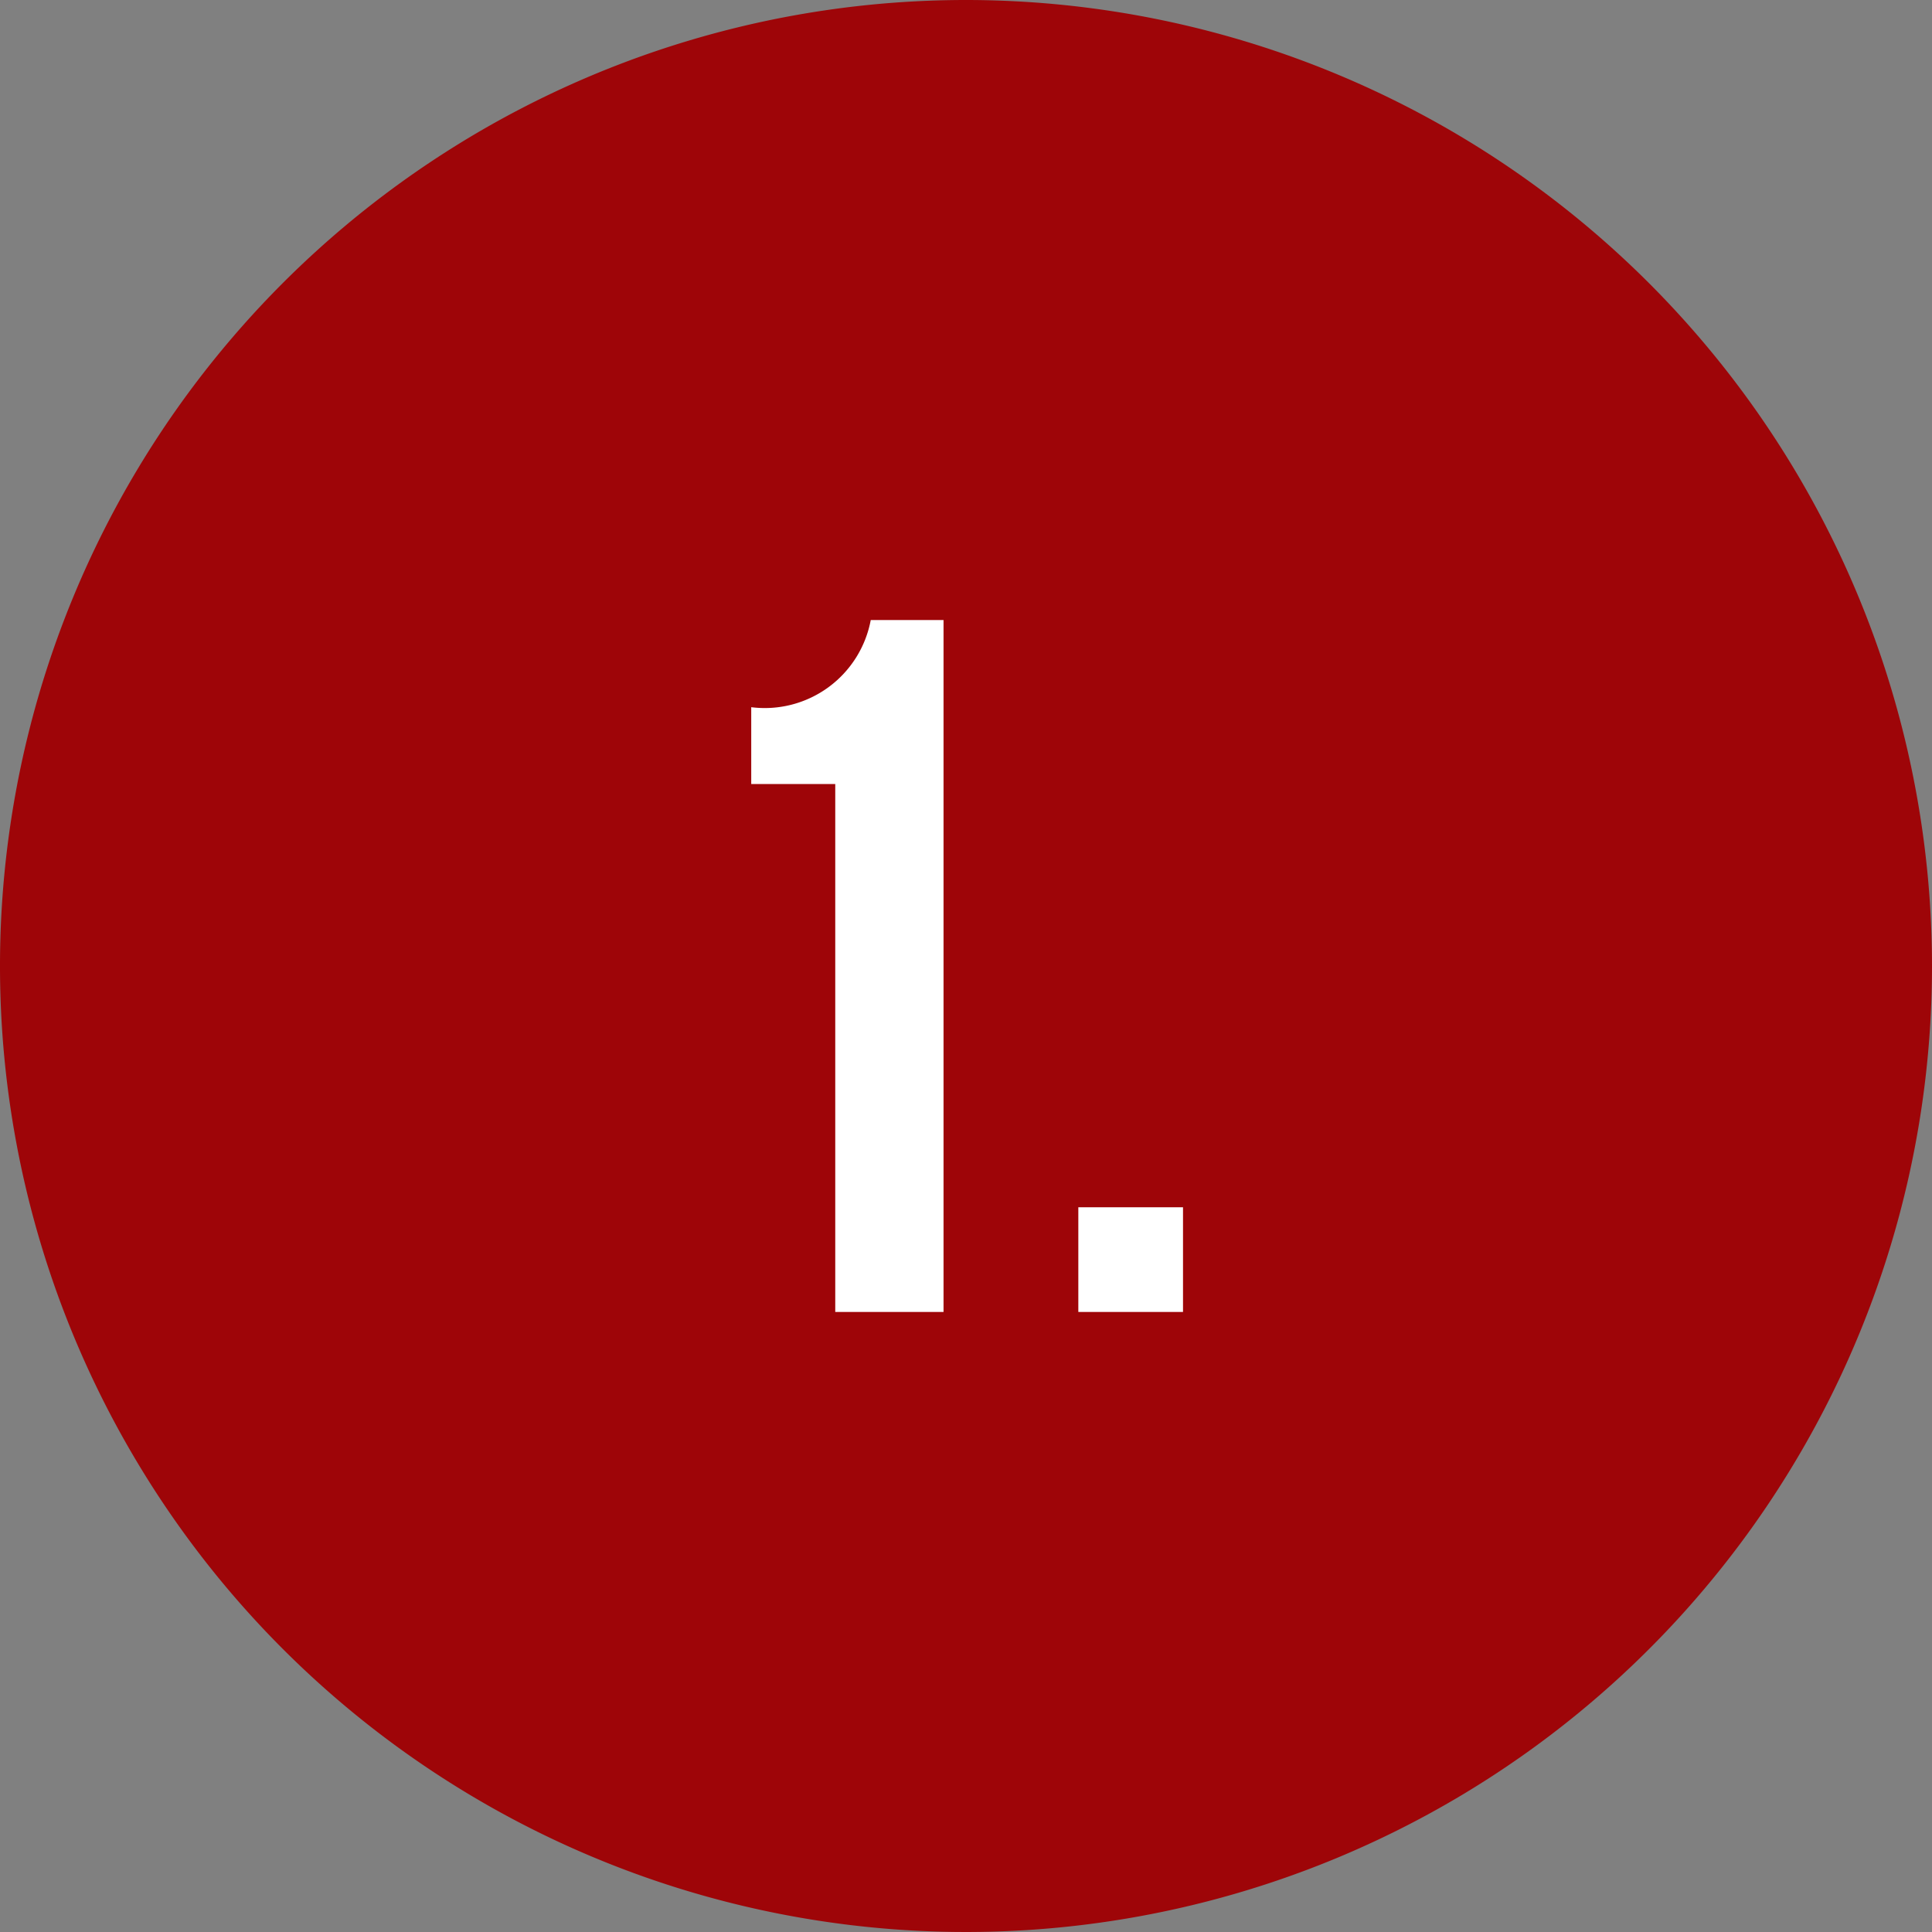
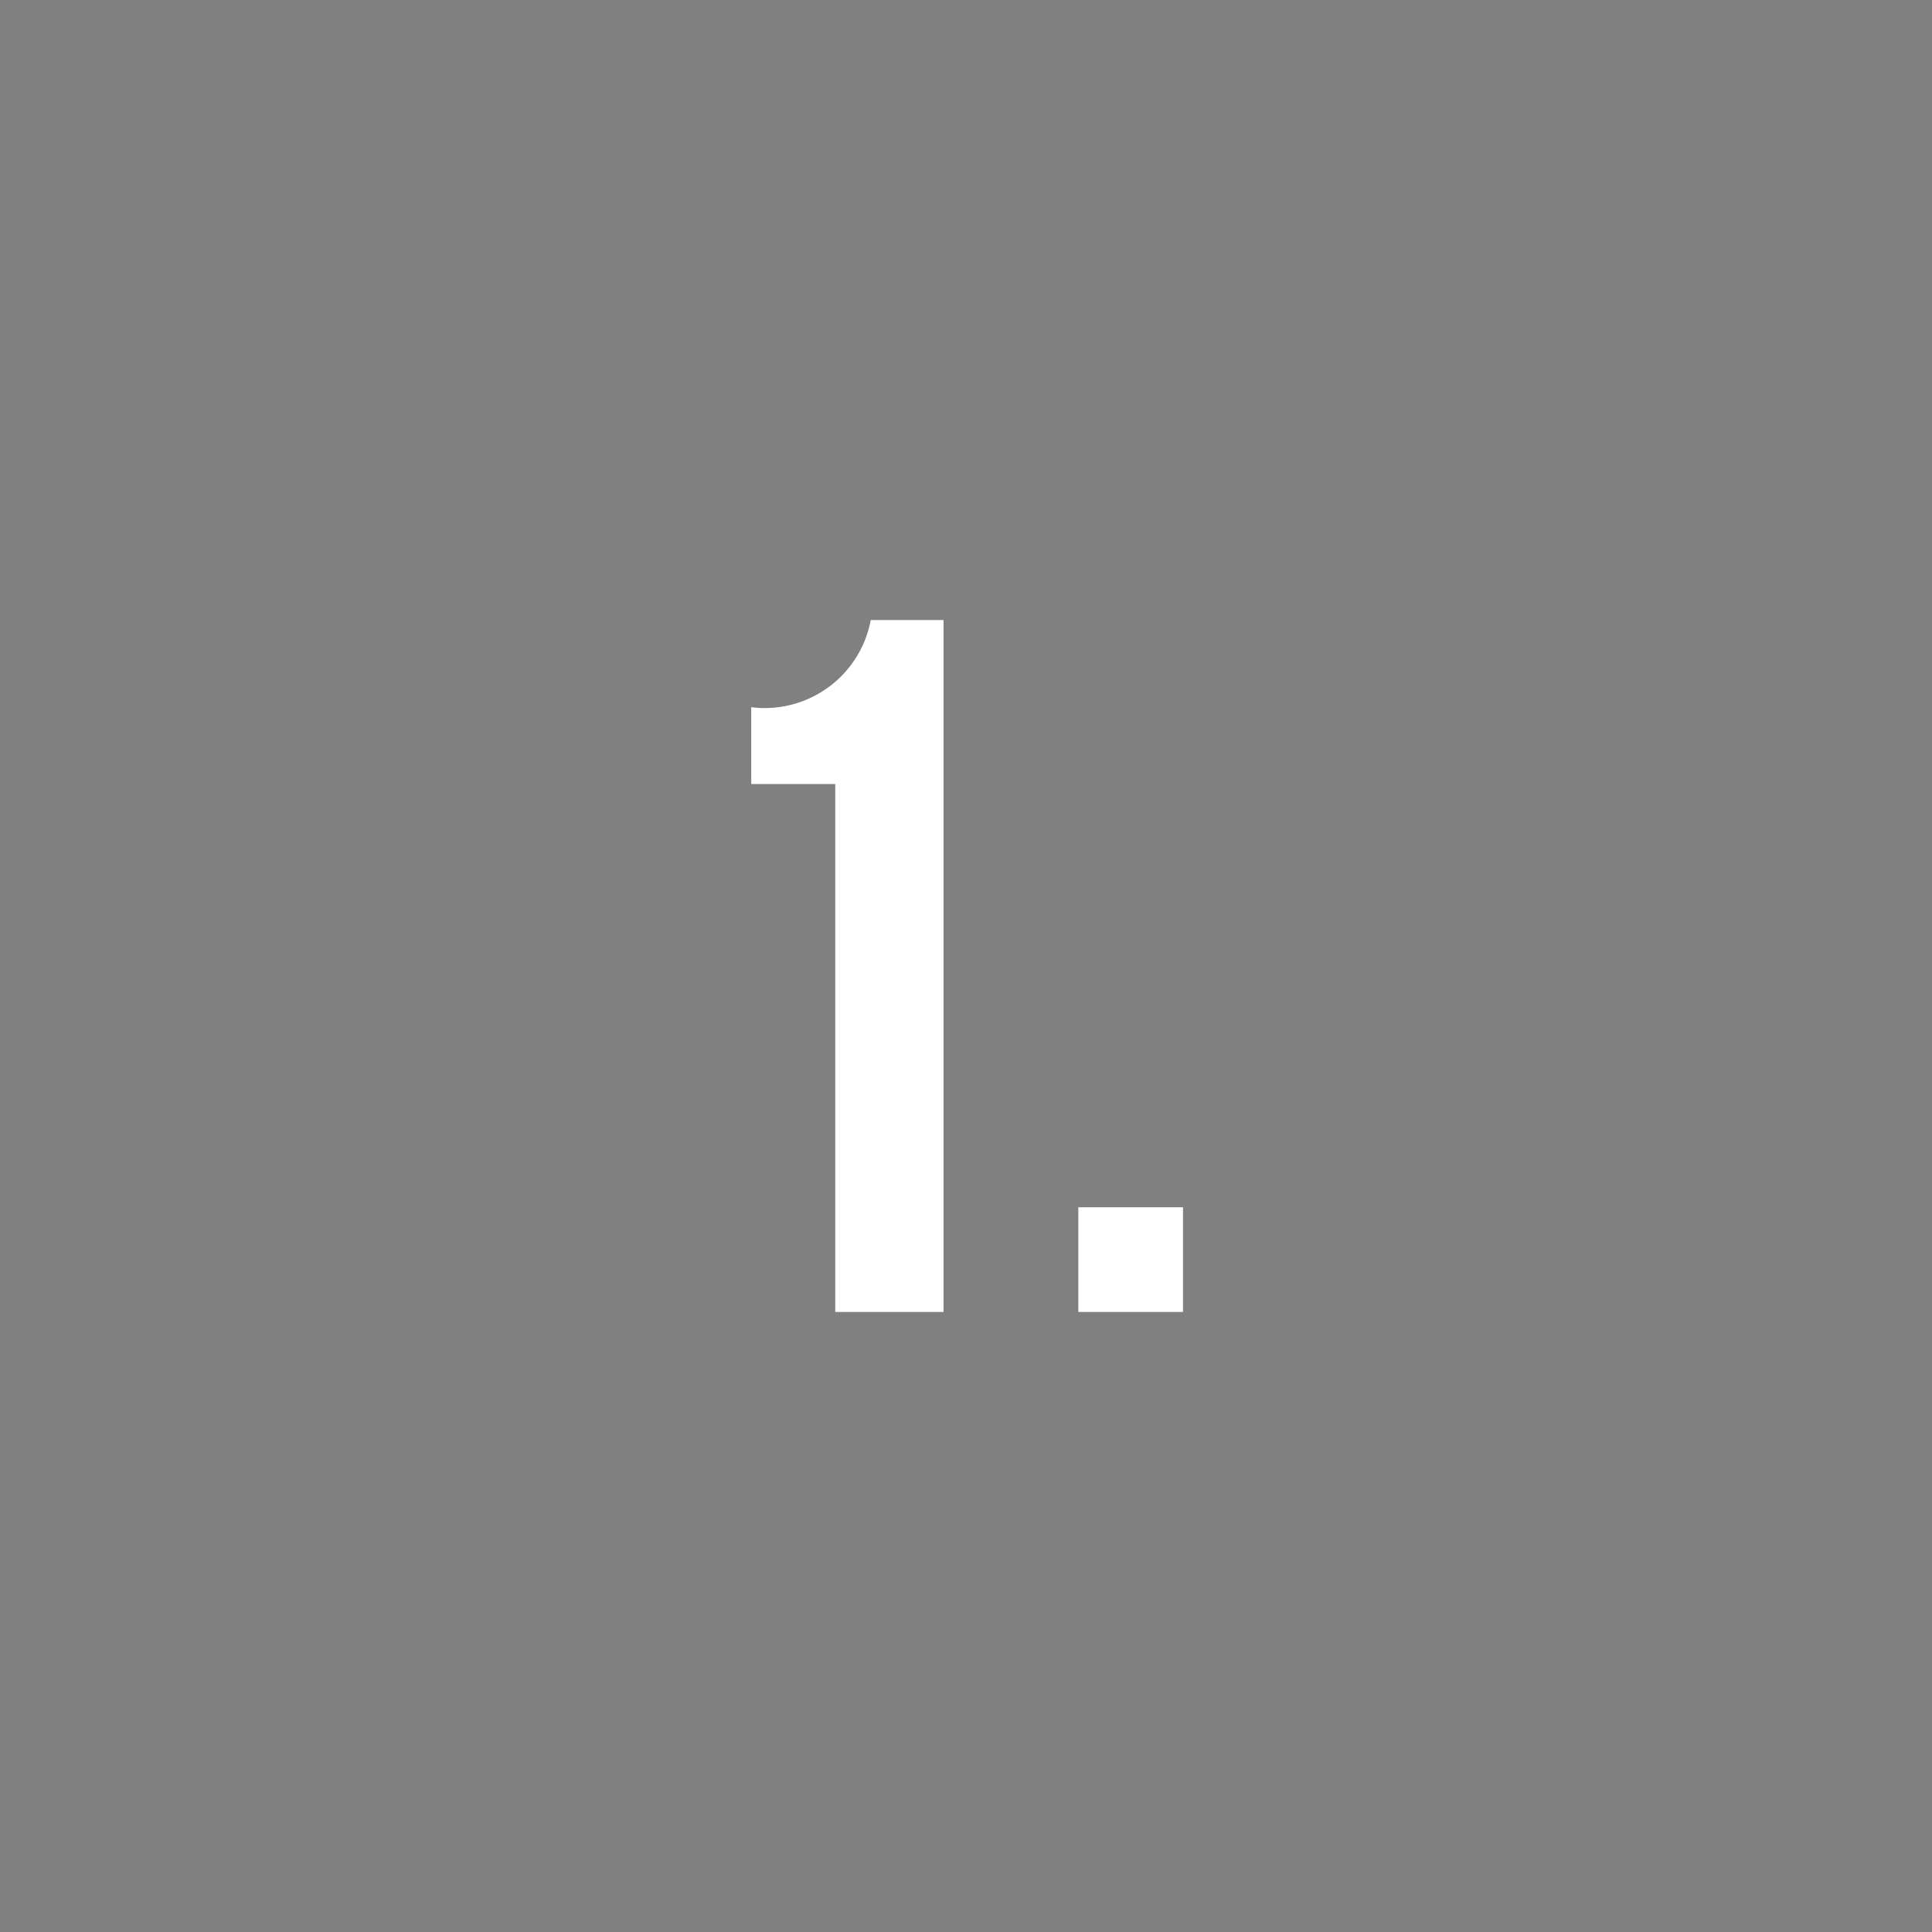
<svg xmlns="http://www.w3.org/2000/svg" id="Layer_1" data-name="Layer 1" viewBox="0 0 43 43">
  <rect x="0" y="0" width="43" height="43" fill="#808080" stroke="none" />
  <defs>
    <style>.cls-1{fill:#9e0508;}.cls-2{fill:#fff;}</style>
  </defs>
  <title>icone-jca-processo-1</title>
-   <path class="cls-1" d="M43,21.5A21.5,21.5,0,1,1,21.5,0,21.51,21.51,0,0,1,43,21.5Z" />
  <path class="cls-2" d="M16.72,17.45h1.87V29.2H21V13.8H19.38a2.4,2.4,0,0,1-2.66,1.94ZM24,26.87V29.2h2.33V26.87Z" />
</svg>